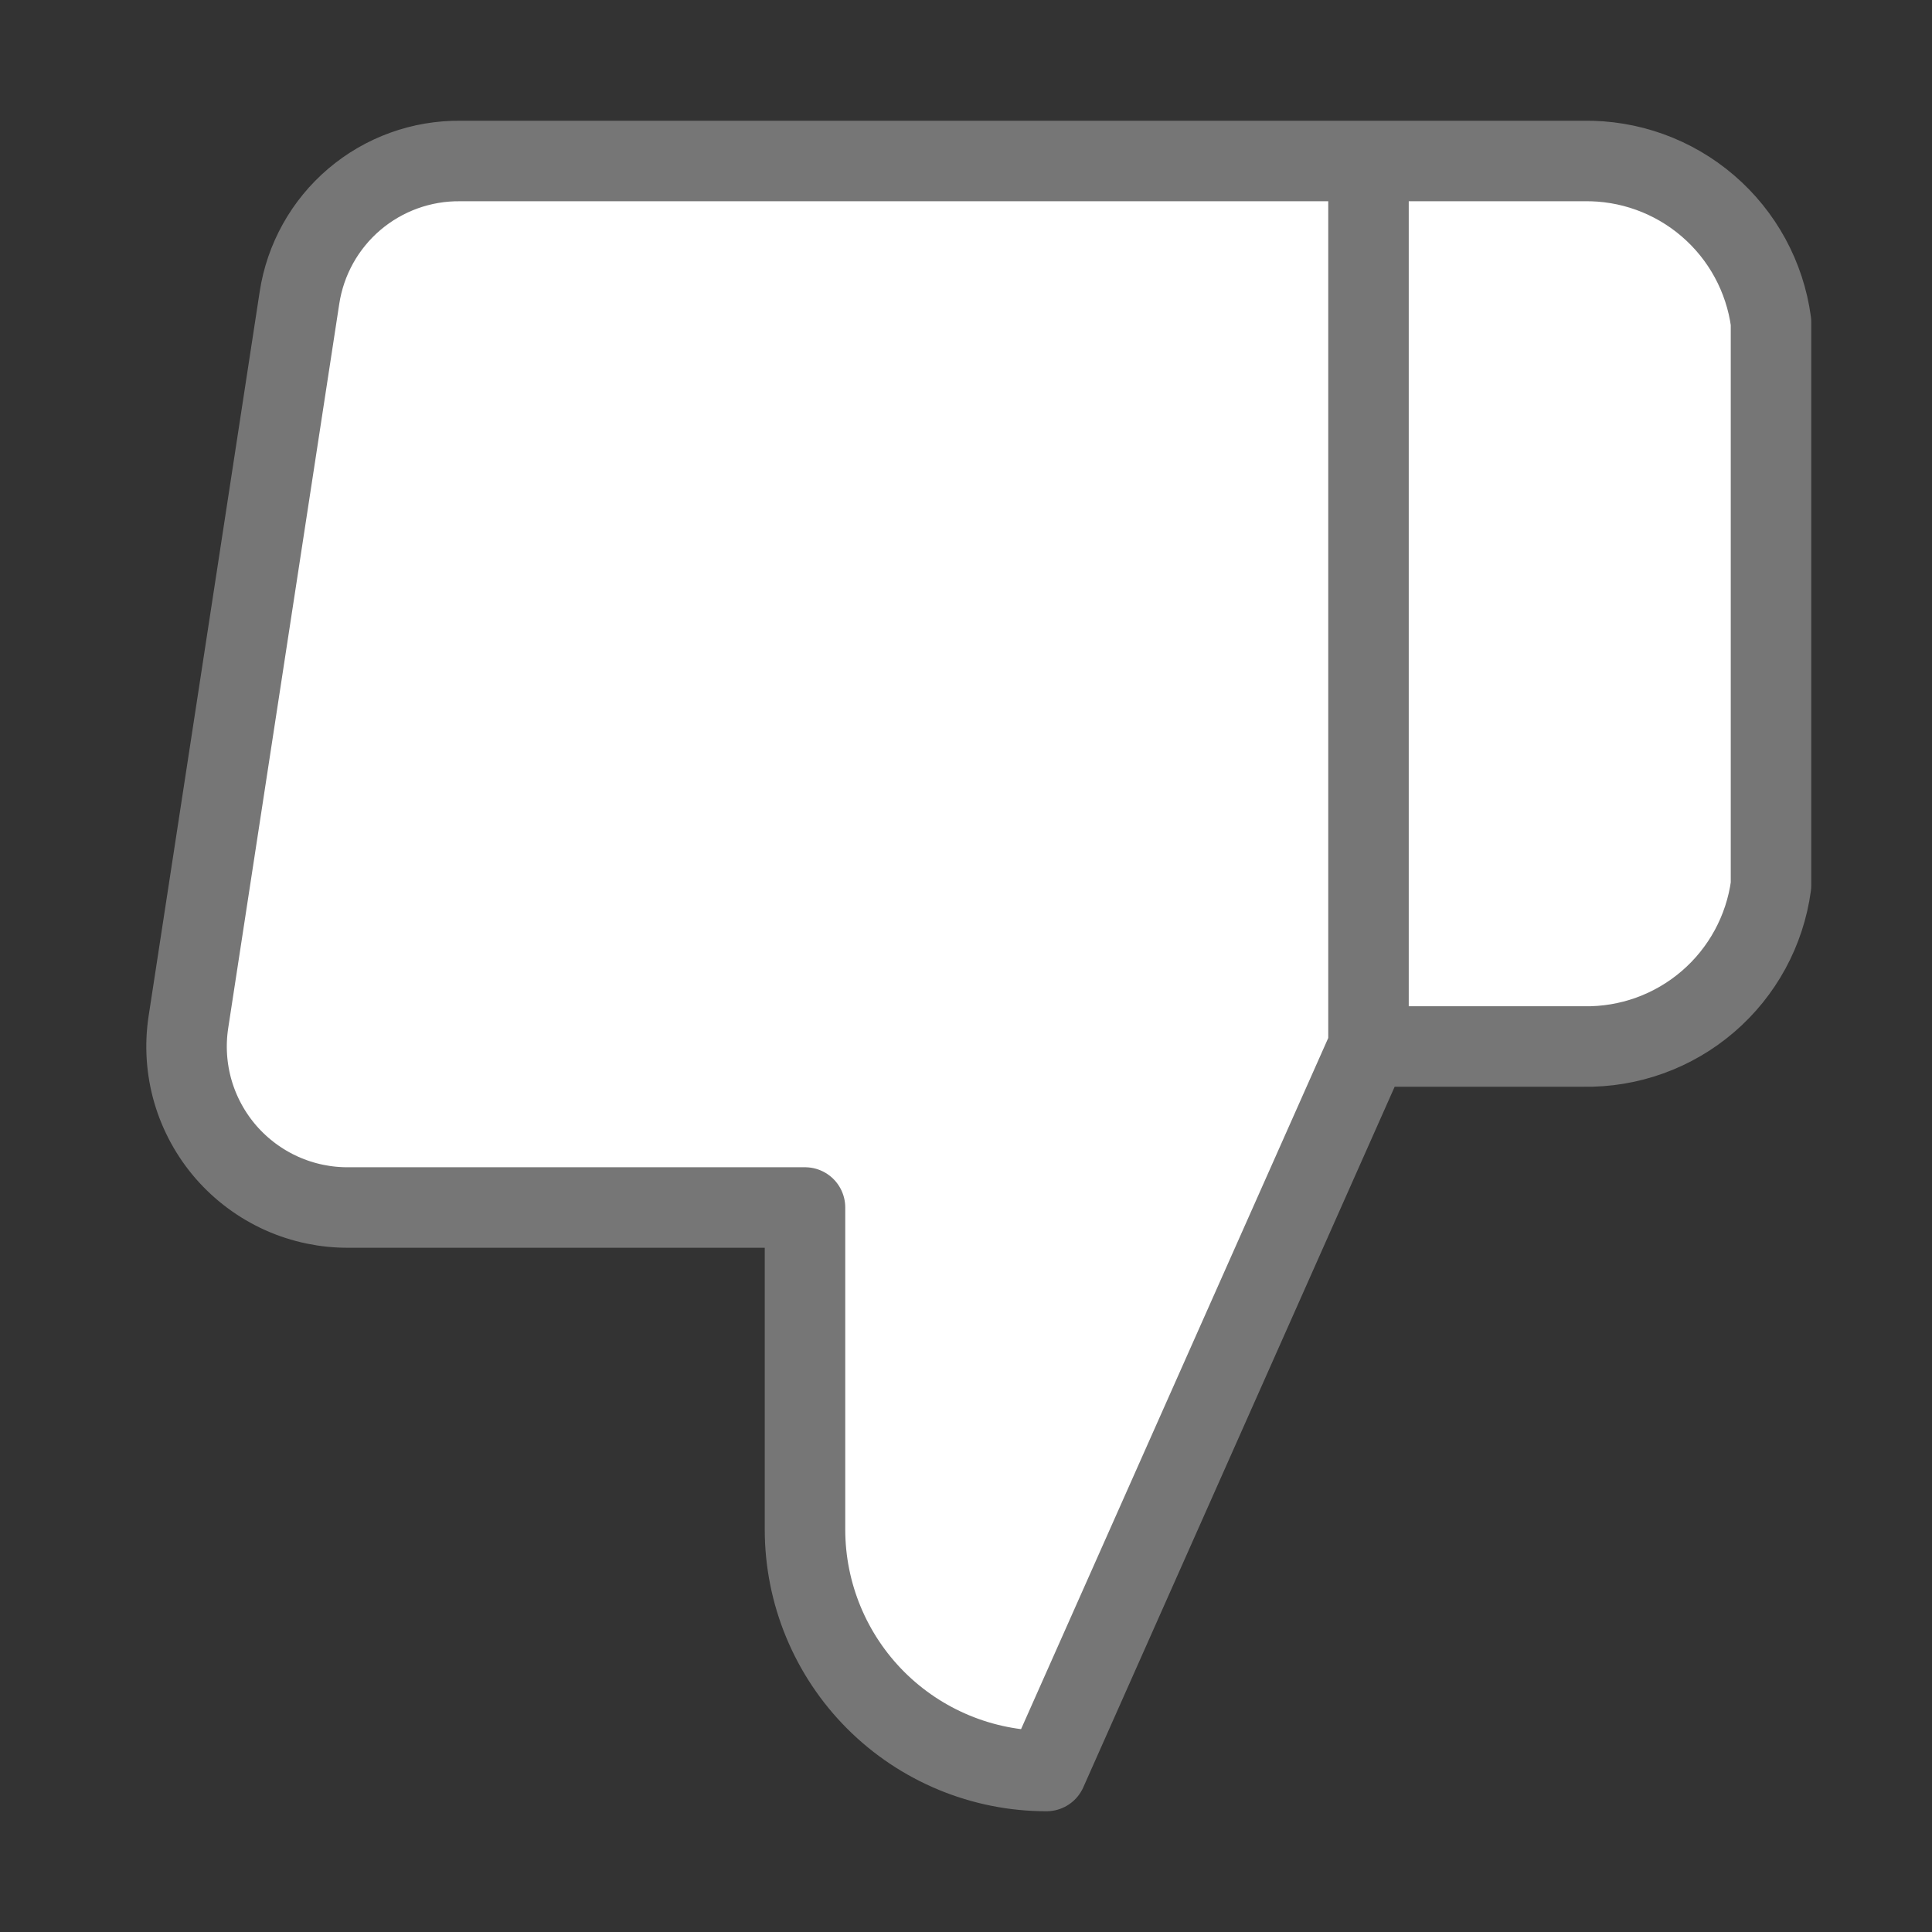
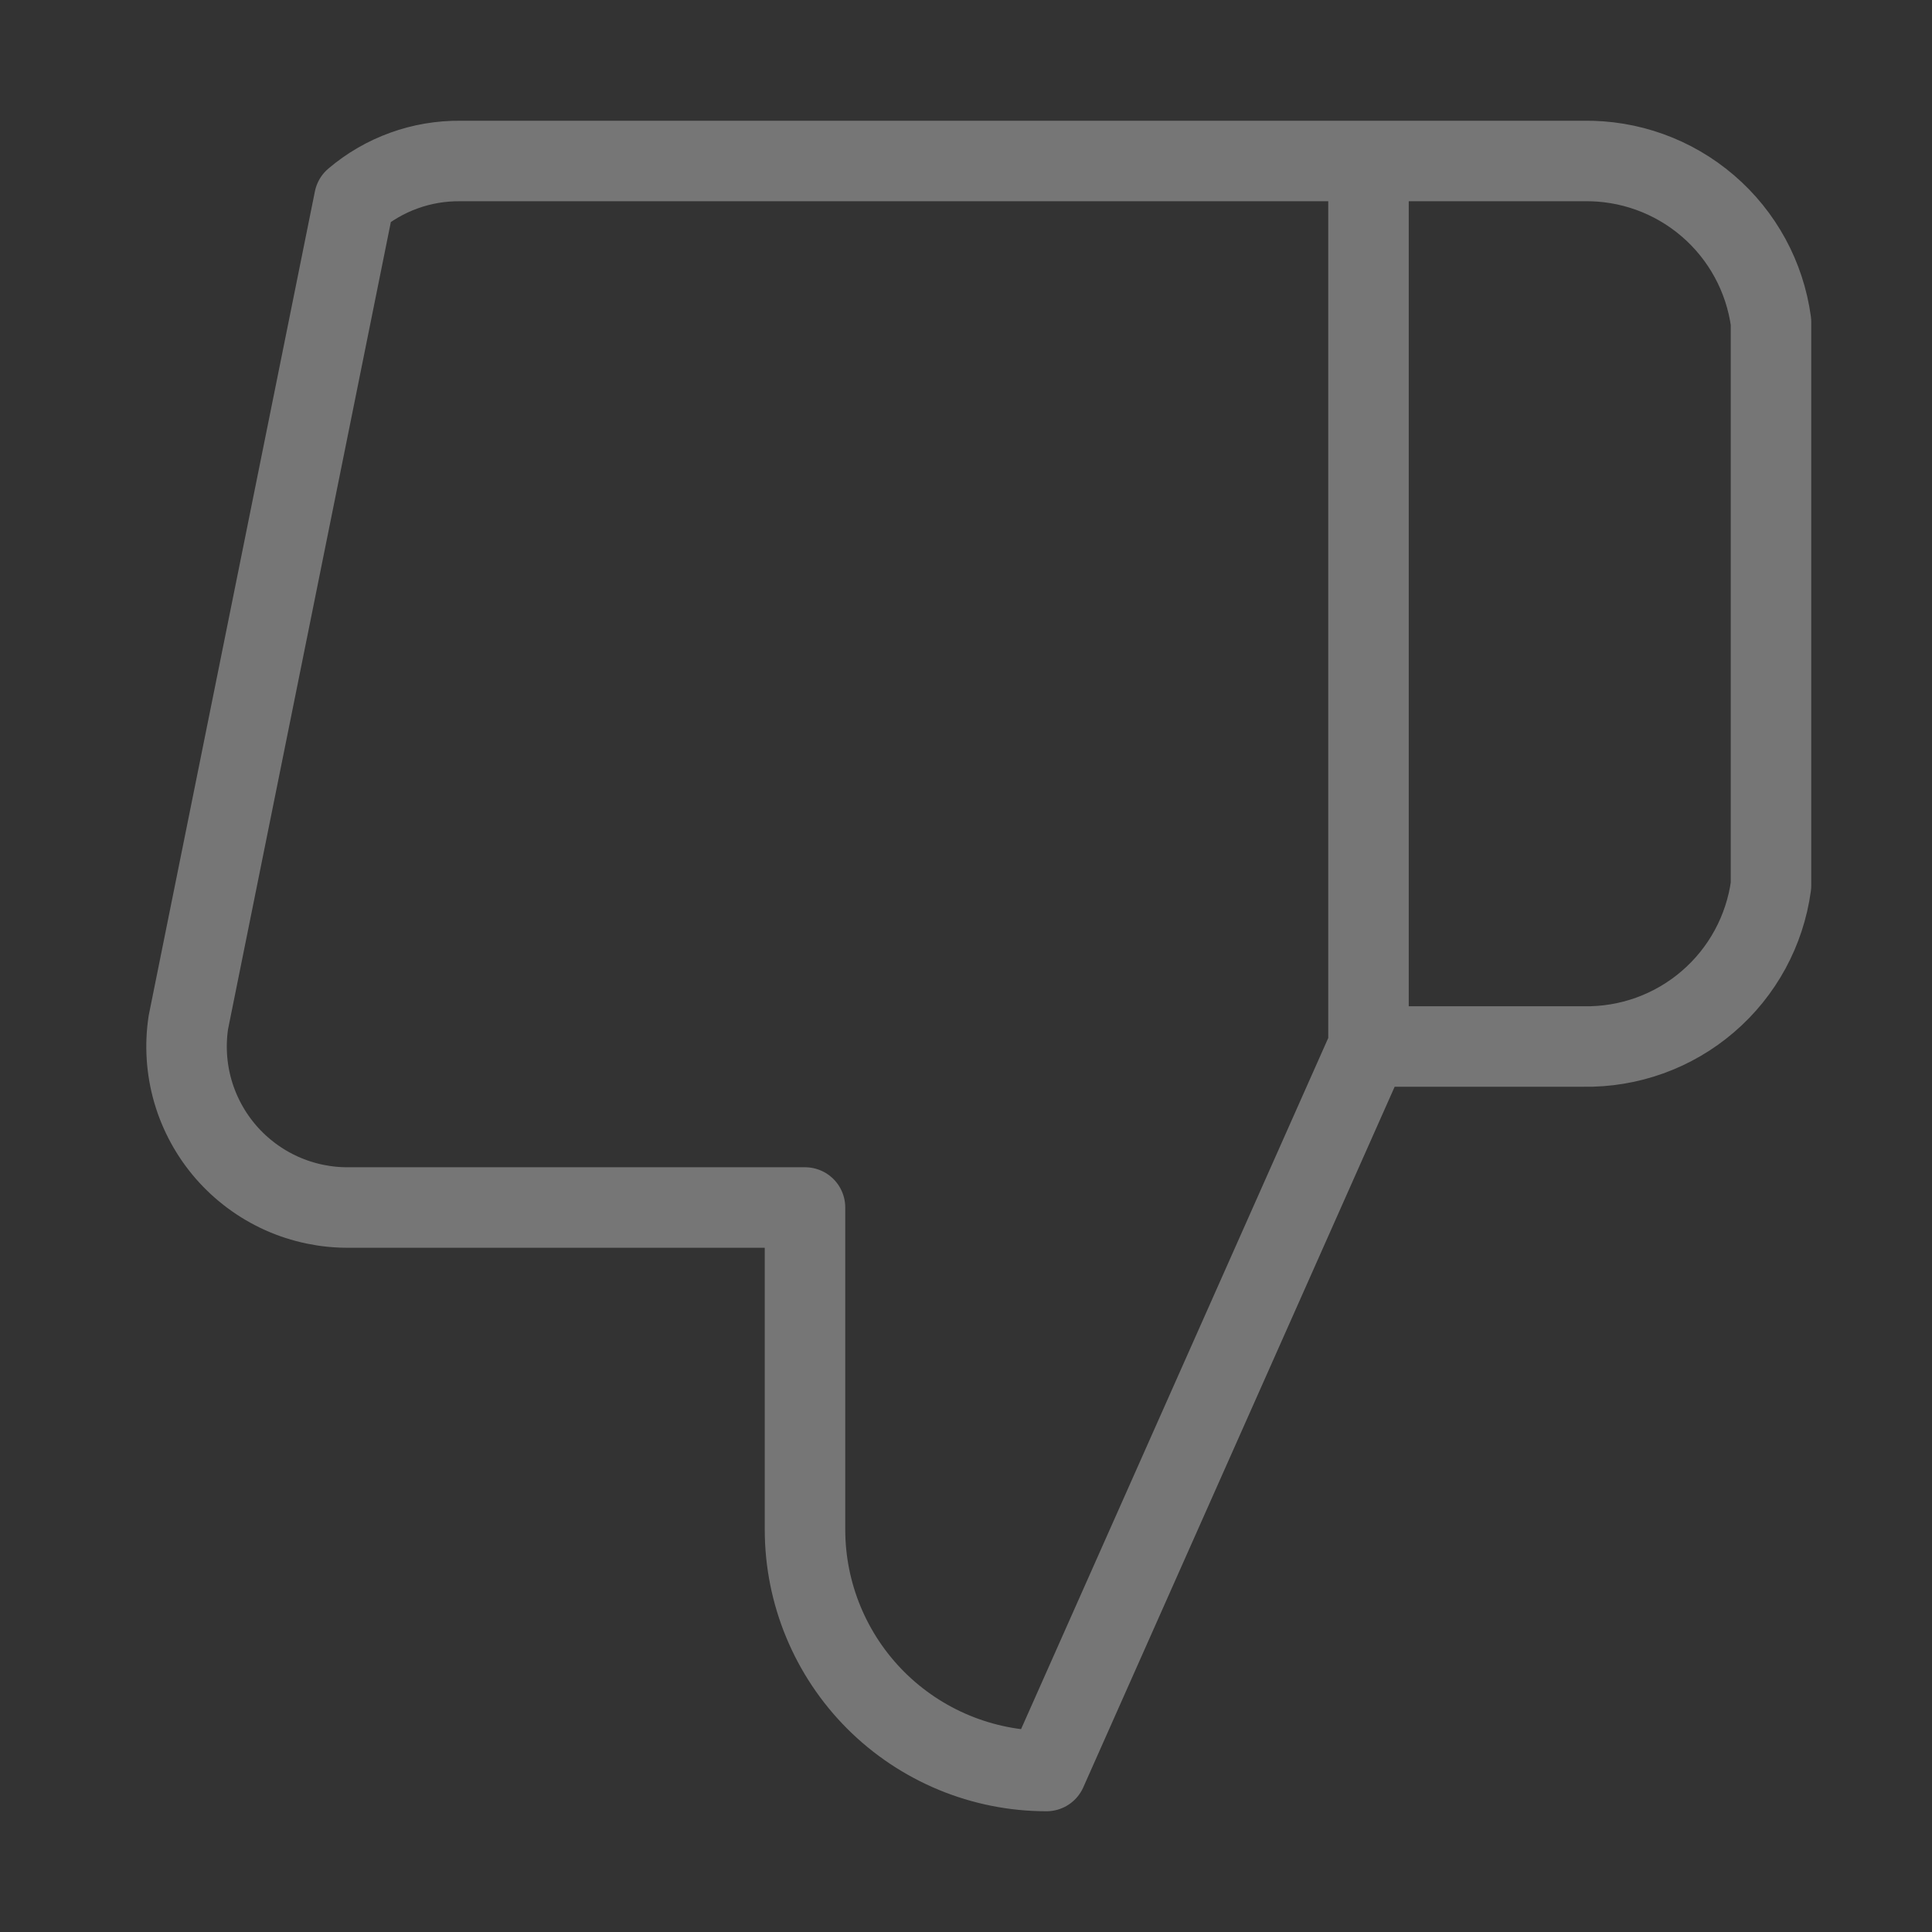
<svg xmlns="http://www.w3.org/2000/svg" width="48" height="48" viewBox="0 0 48 48" fill="none">
  <rect x="0" y="0" width="48" height="48" fill="#333333" stroke="none" />
-   <path d="M20 30V38C20 39.591 20.632 41.117 21.757 42.243C22.883 43.368 24.409 44 26 44L34 26V4H11.44C10.475 3.989 9.539 4.327 8.804 4.952C8.069 5.577 7.585 6.446 7.44 7.4L4.68 25.4C4.593 25.973 4.632 26.559 4.793 27.116C4.955 27.672 5.236 28.187 5.616 28.625C5.997 29.062 6.468 29.412 6.997 29.65C7.526 29.887 8.1 30.007 8.68 30H20ZM34 4H39.34C40.472 3.98 41.572 4.376 42.431 5.114C43.29 5.851 43.848 6.878 44 8V22C43.848 23.122 43.29 24.149 42.431 24.886C41.572 25.624 40.472 26.02 39.34 26H34" fill="white" />
-   <path d="M34 4H39.34C40.472 3.98 41.572 4.376 42.431 5.114C43.29 5.851 43.848 6.878 44 8V22C43.848 23.122 43.29 24.149 42.431 24.886C41.572 25.624 40.472 26.02 39.34 26H34M20 30V38C20 39.591 20.632 41.117 21.757 42.243C22.883 43.368 24.409 44 26 44L34 26V4H11.44C10.475 3.989 9.539 4.327 8.804 4.952C8.069 5.577 7.585 6.446 7.44 7.4L4.68 25.4C4.593 25.973 4.632 26.559 4.793 27.116C4.955 27.672 5.236 28.187 5.616 28.625C5.997 29.062 6.468 29.412 6.997 29.65C7.526 29.887 8.1 30.007 8.68 30H20Z" stroke="#767676" stroke-width="2" stroke-linecap="round" stroke-linejoin="round" />
+   <path d="M34 4H39.34C40.472 3.98 41.572 4.376 42.431 5.114C43.29 5.851 43.848 6.878 44 8V22C43.848 23.122 43.29 24.149 42.431 24.886C41.572 25.624 40.472 26.02 39.34 26H34M20 30V38C20 39.591 20.632 41.117 21.757 42.243C22.883 43.368 24.409 44 26 44L34 26V4H11.44C10.475 3.989 9.539 4.327 8.804 4.952L4.68 25.4C4.593 25.973 4.632 26.559 4.793 27.116C4.955 27.672 5.236 28.187 5.616 28.625C5.997 29.062 6.468 29.412 6.997 29.65C7.526 29.887 8.1 30.007 8.68 30H20Z" stroke="#767676" stroke-width="2" stroke-linecap="round" stroke-linejoin="round" />
</svg>